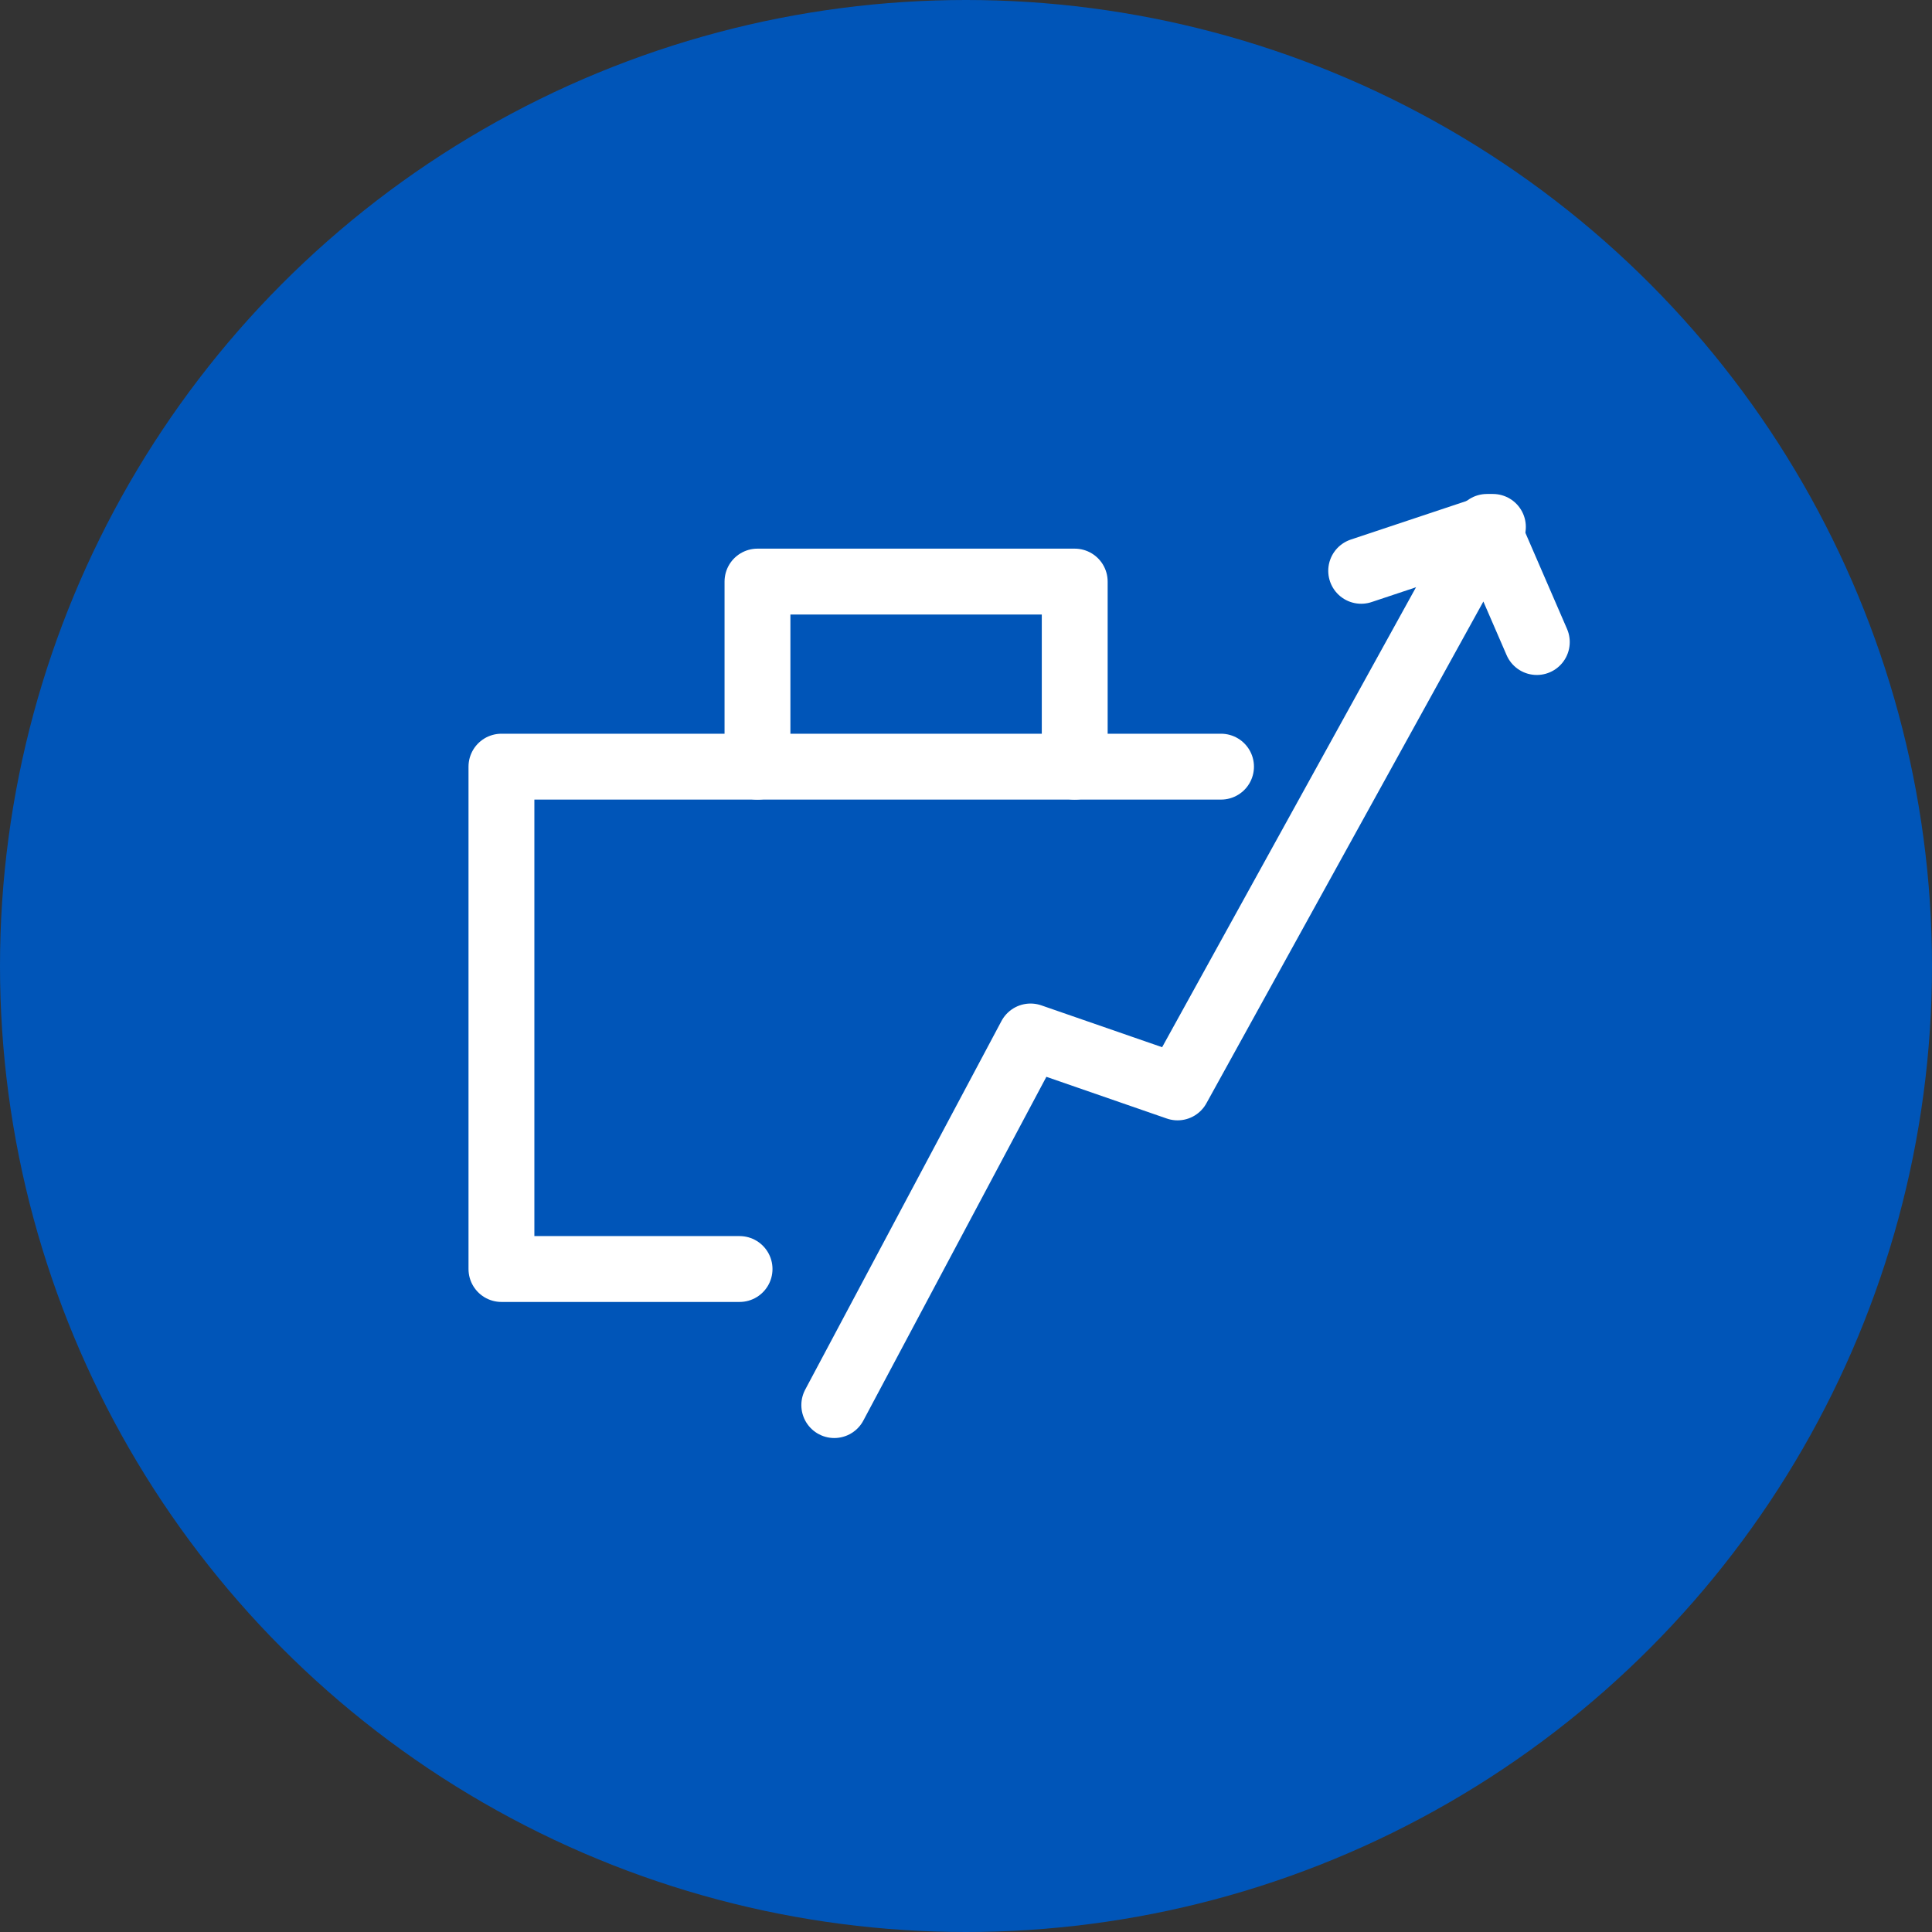
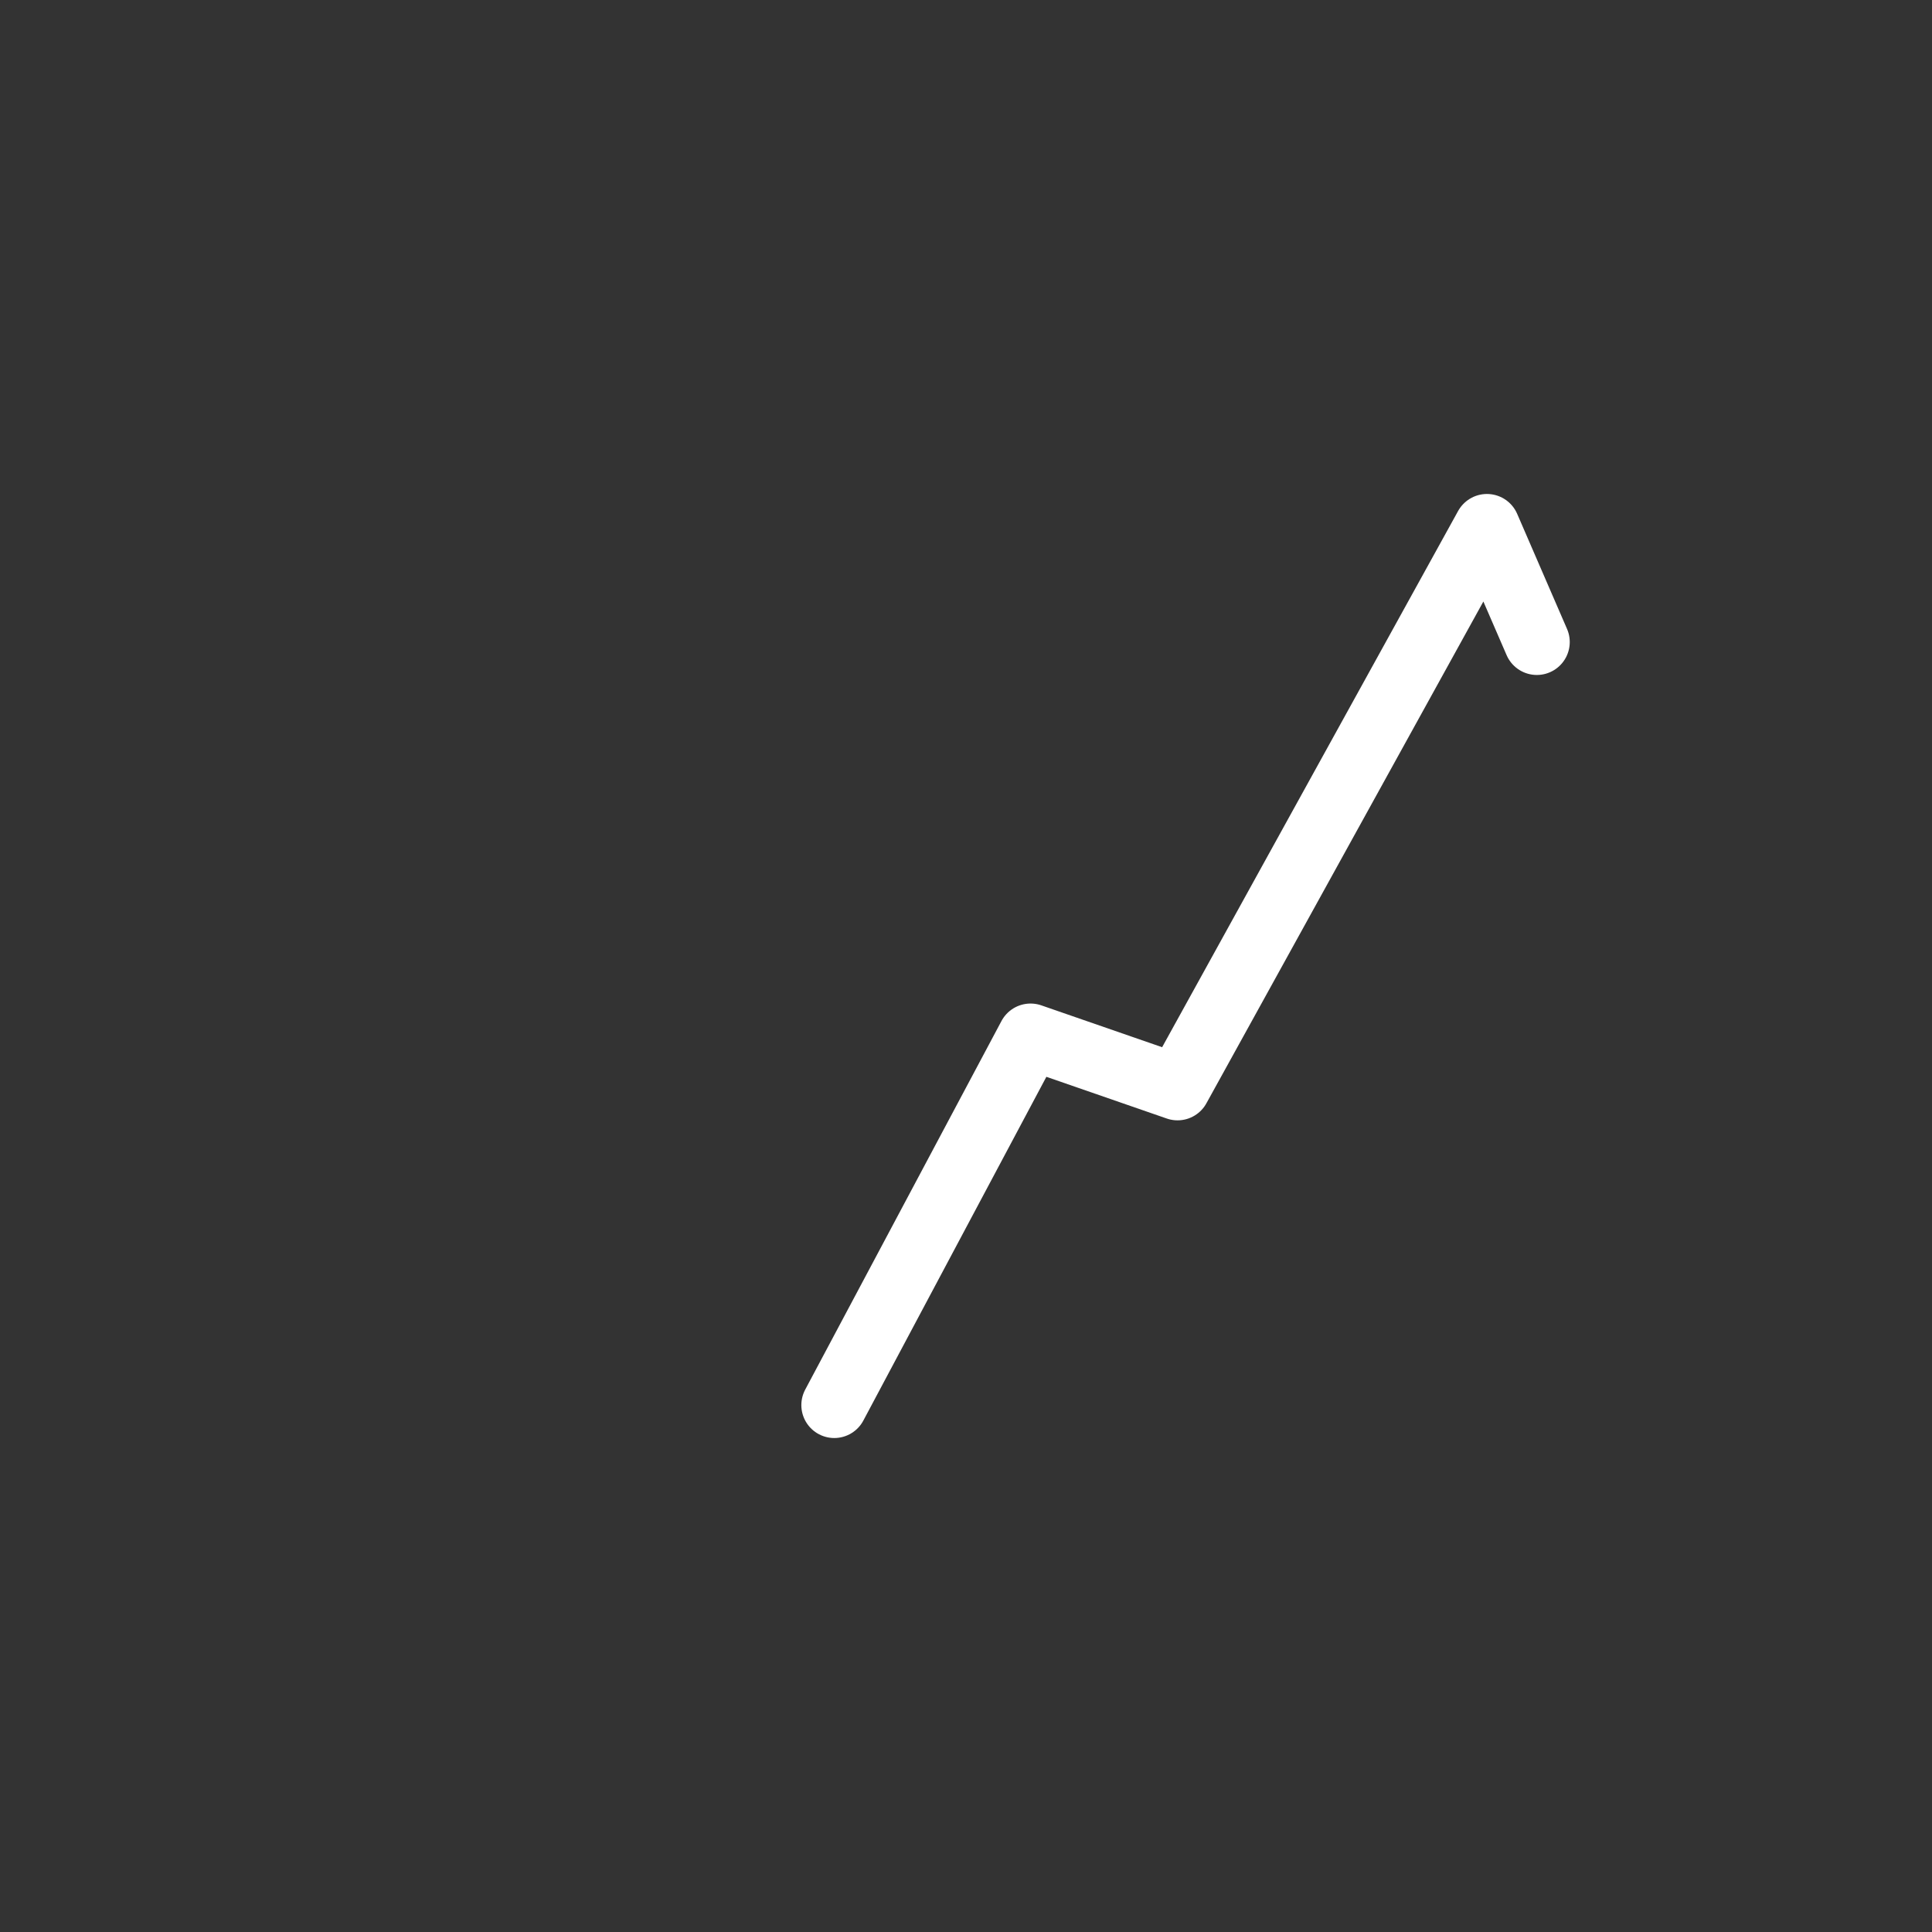
<svg xmlns="http://www.w3.org/2000/svg" width="44" height="44" viewBox="0 0 44 44" fill="none">
  <rect x="0" y="0" width="44" height="44" fill="#333333" stroke="none" />
-   <circle cx="22" cy="22" r="22" fill="#0055B8" />
-   <path d="M16.843 28.901H11.42V17.46H27.808" stroke="white" stroke-width="1.5" stroke-miterlimit="10" stroke-linecap="round" stroke-linejoin="round" />
-   <path d="M17.251 17.461V13.245H24.476V17.461" stroke="white" stroke-width="1.5" stroke-miterlimit="10" stroke-linecap="round" stroke-linejoin="round" />
  <path d="M19 32L23.47 23.605L26.818 24.765L33.864 12L35 14.622" stroke="white" stroke-width="1.5" stroke-miterlimit="10" stroke-linecap="round" stroke-linejoin="round" />
-   <path d="M34 12L31 13" stroke="white" stroke-width="1.5" stroke-miterlimit="10" stroke-linecap="round" stroke-linejoin="round" />
</svg>